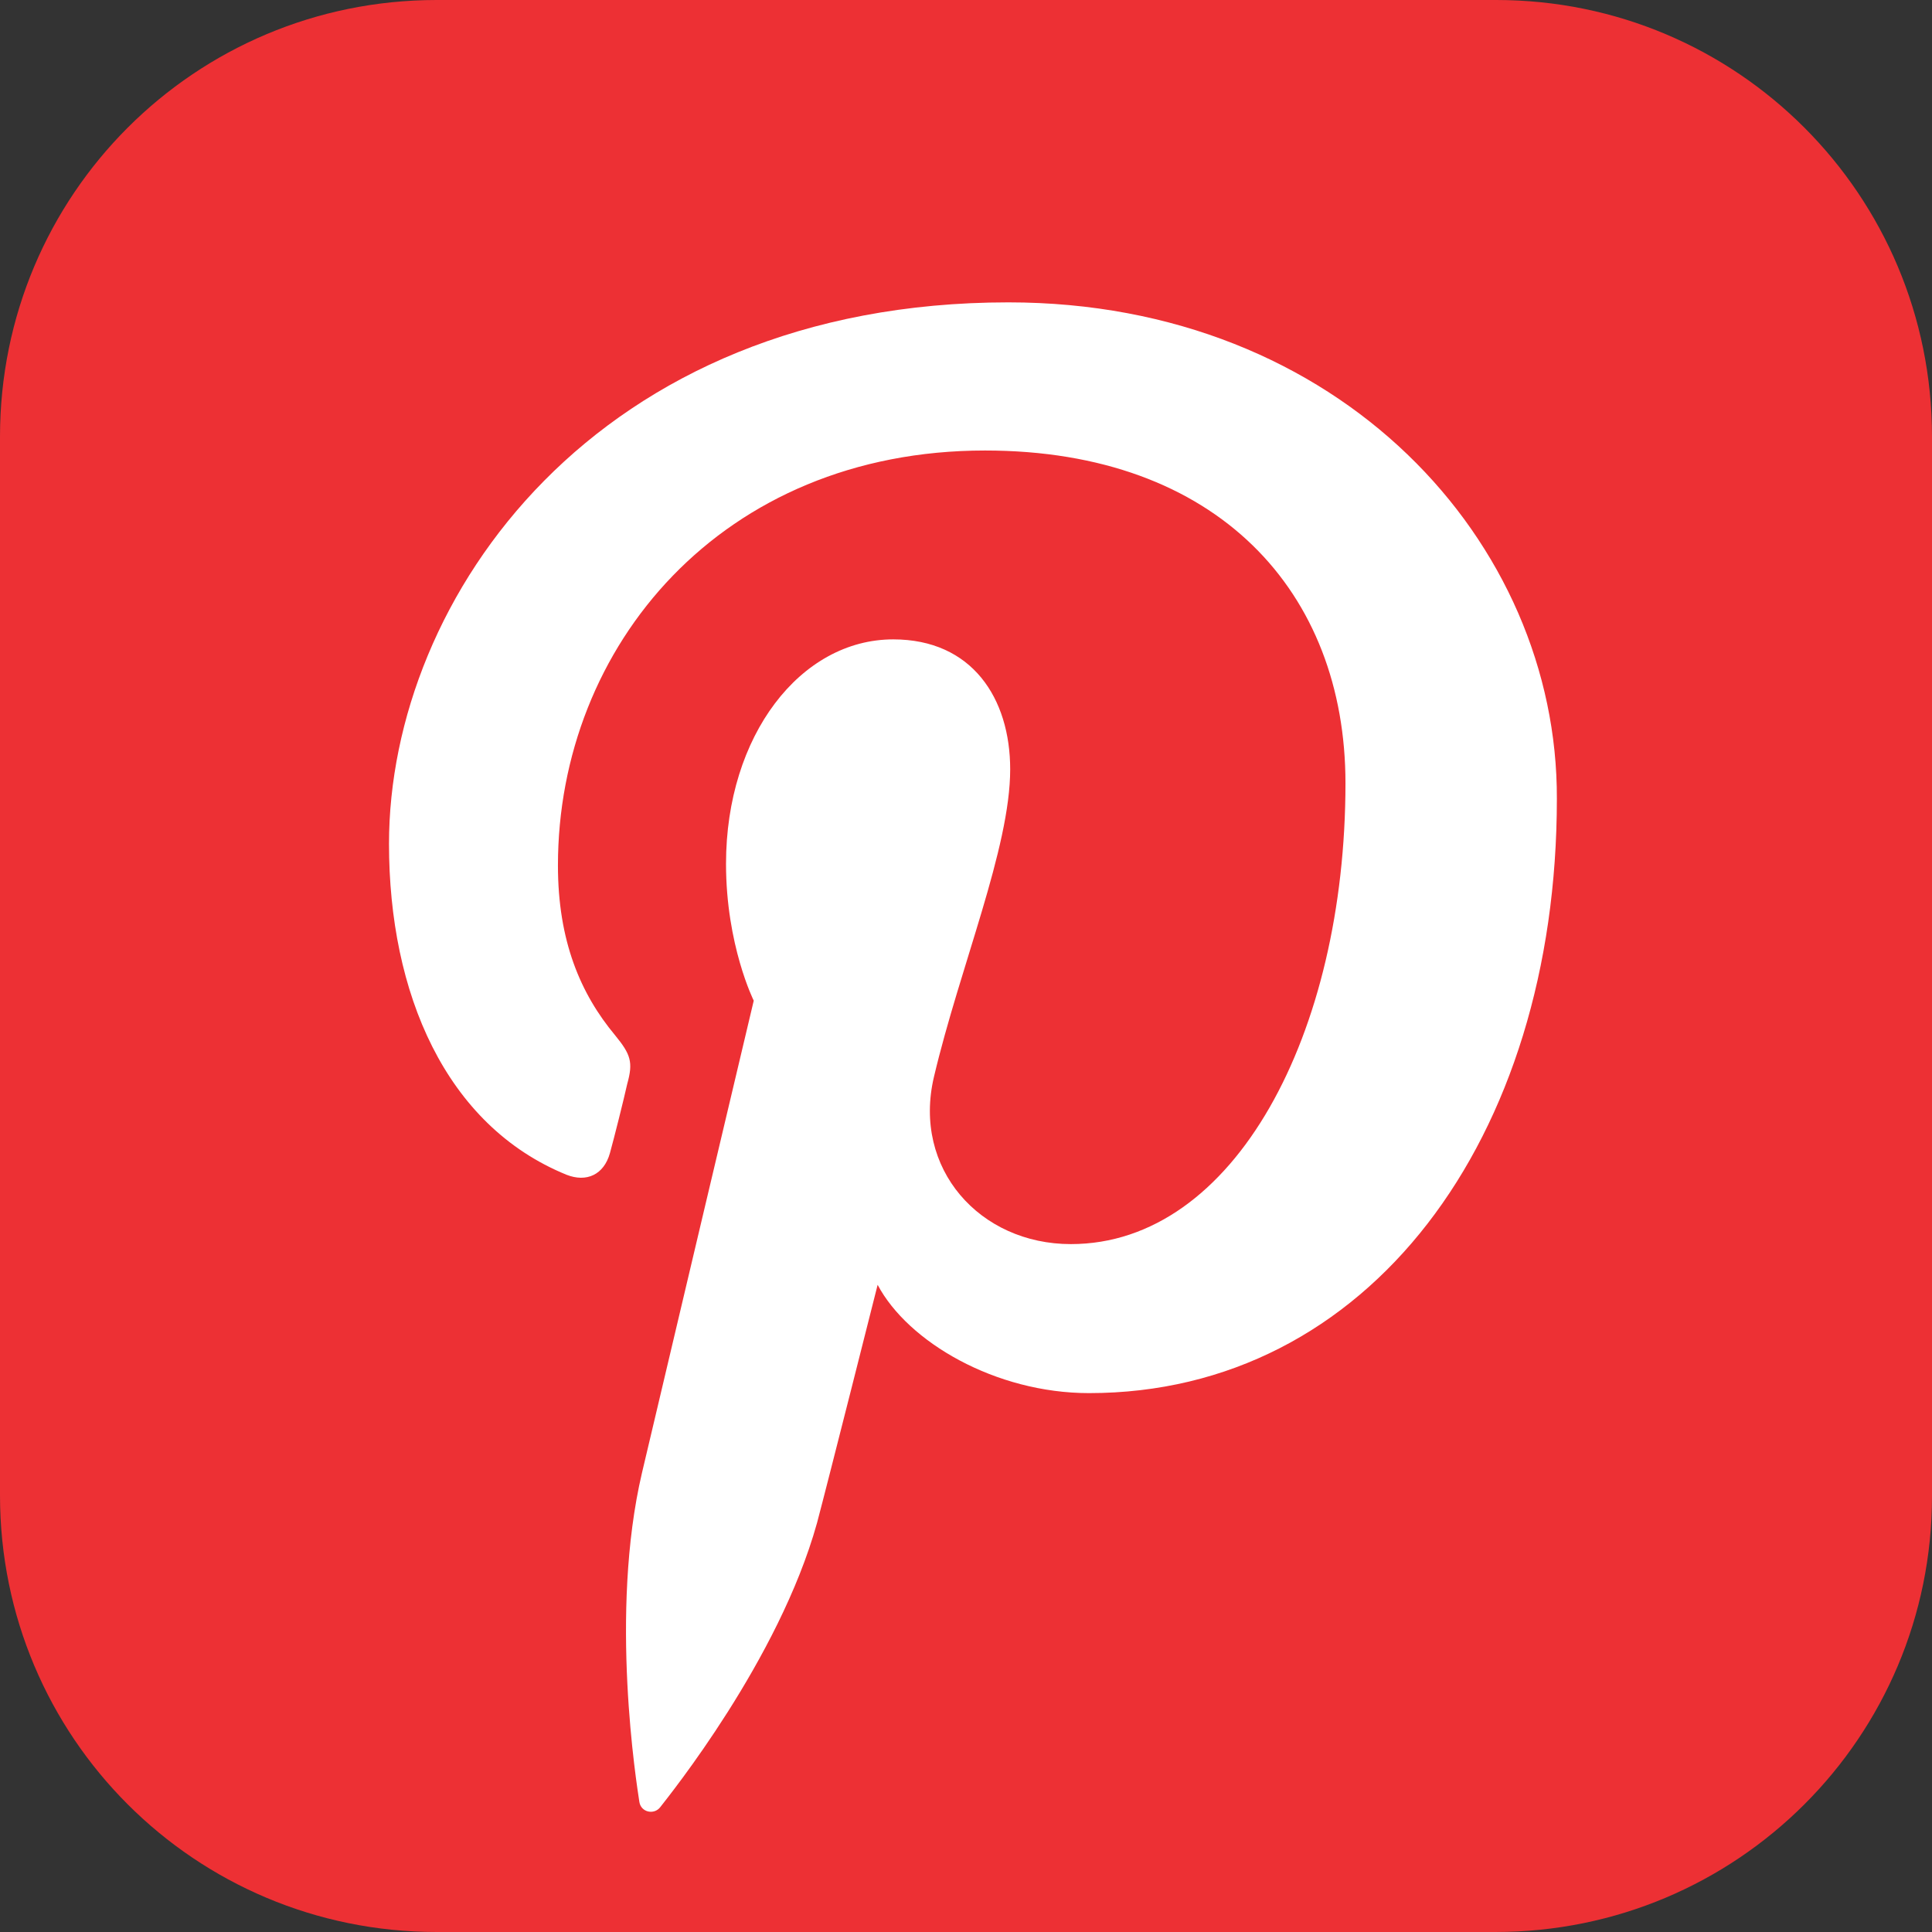
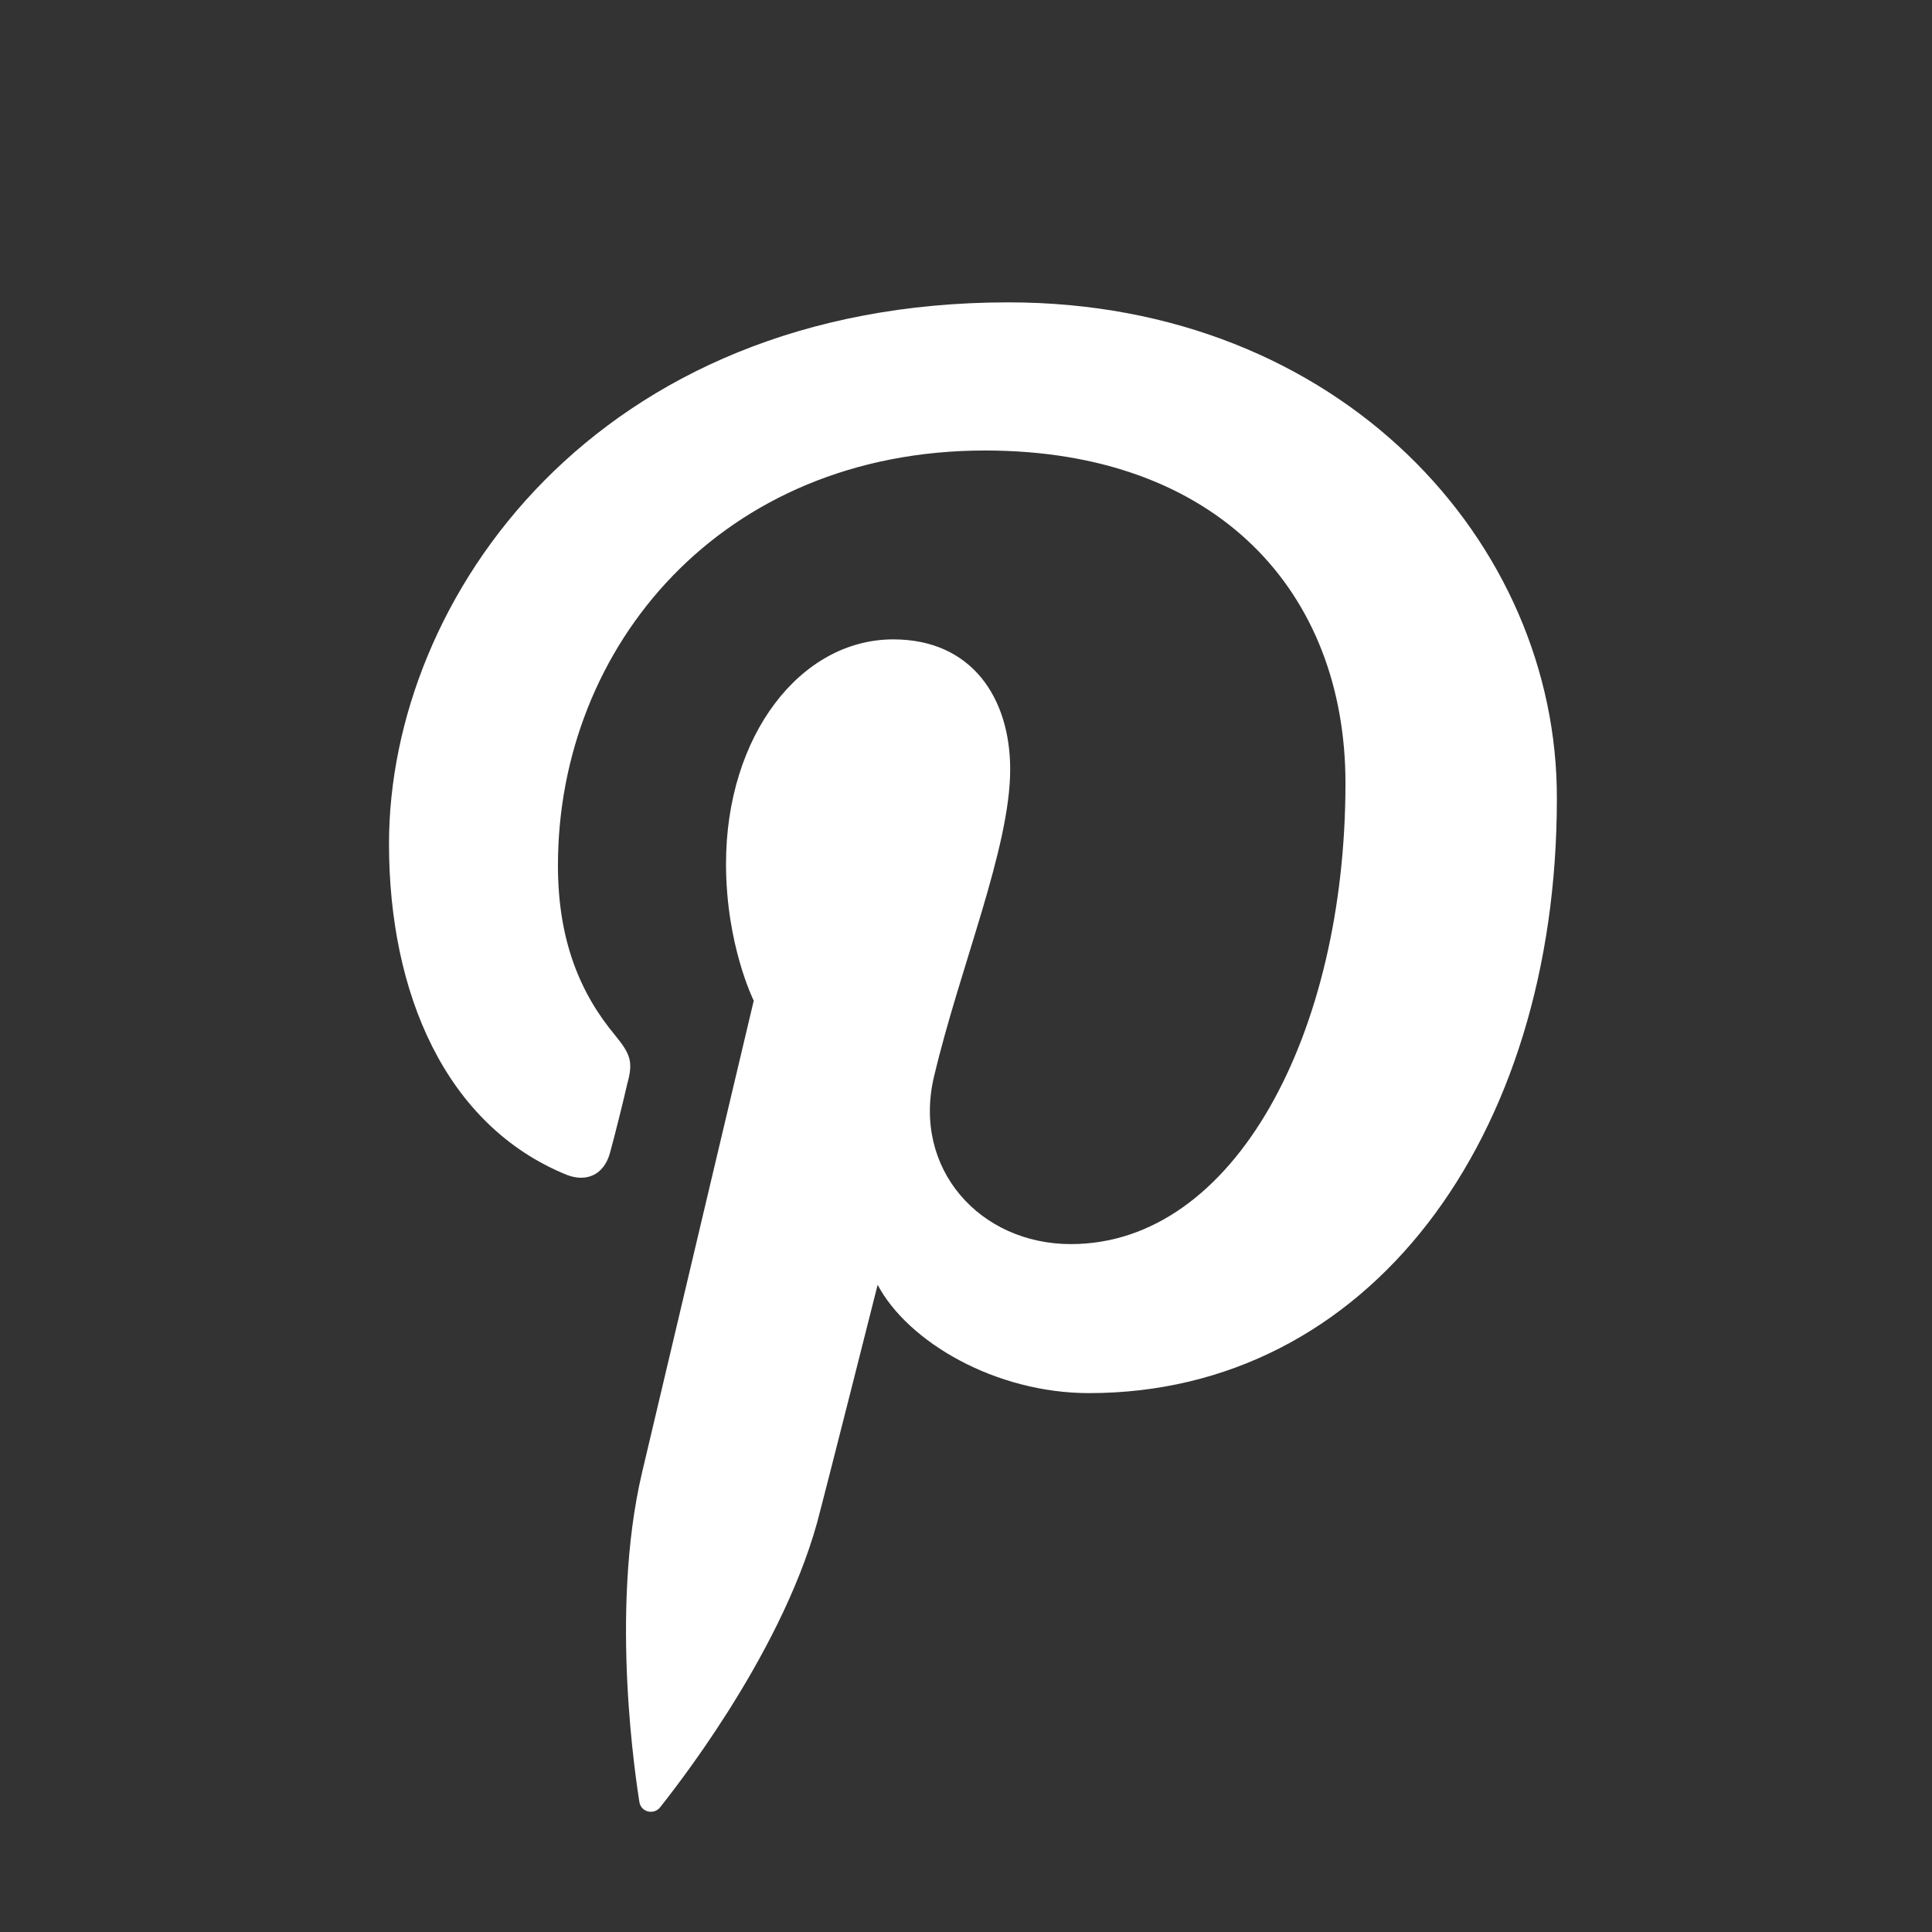
<svg xmlns="http://www.w3.org/2000/svg" version="1.1" id="Layer_1" x="0px" y="0px" viewBox="0 0 223 223" style="enable-background:new 0 0 223 223;" xml:space="preserve">
  <rect x="0" y="0" width="223" height="223" fill="#333333" stroke="none" />
  <style type="text/css">
	.st0{fill:#ED3034;}
	.st1{fill:#FFFFFF;}
</style>
-   <path class="st0" d="M172.6,223H50.4C22.5,223,0,200.5,0,172.6L0,50.4C0,22.5,22.5,0,50.4,0l122.3,0C200.5,0,223,22.5,223,50.4  v122.3C223,200.5,200.5,223,172.6,223z" />
  <g>
    <path class="st1" d="M116.4,34.9c-47.6,0-71.5,34.1-71.5,62.5c0,17.2,6.5,32.5,20.5,38.2c2.3,0.9,4.3,0,5-2.5c0.5-1.8,1.6-6.2,2-8   c0.7-2.5,0.4-3.4-1.4-5.6c-4-4.8-6.6-10.9-6.6-19.6c0-25.3,18.9-47.9,49.3-47.9c26.9,0,41.6,16.4,41.6,38.4   c0,28.9-12.8,53.2-31.7,53.2c-10.5,0-18.3-8.7-15.8-19.3c3-12.7,8.8-26.4,8.8-35.5c0-8.2-4.4-15-13.5-15   c-10.7,0-19.3,11.1-19.3,25.9c0,9.4,3.2,15.8,3.2,15.8s-11,46.4-12.9,54.5c-3.8,16.2-0.6,36-0.3,38c0.2,1.2,1.7,1.5,2.4,0.6   c1-1.3,13.7-17,18.1-32.8c1.2-4.5,7-27.5,7-27.5c3.5,6.6,13.6,12.5,24.4,12.5c32.2,0,54-29.3,54-68.6   C179.8,62.6,154.7,34.9,116.4,34.9z" />
  </g>
</svg>